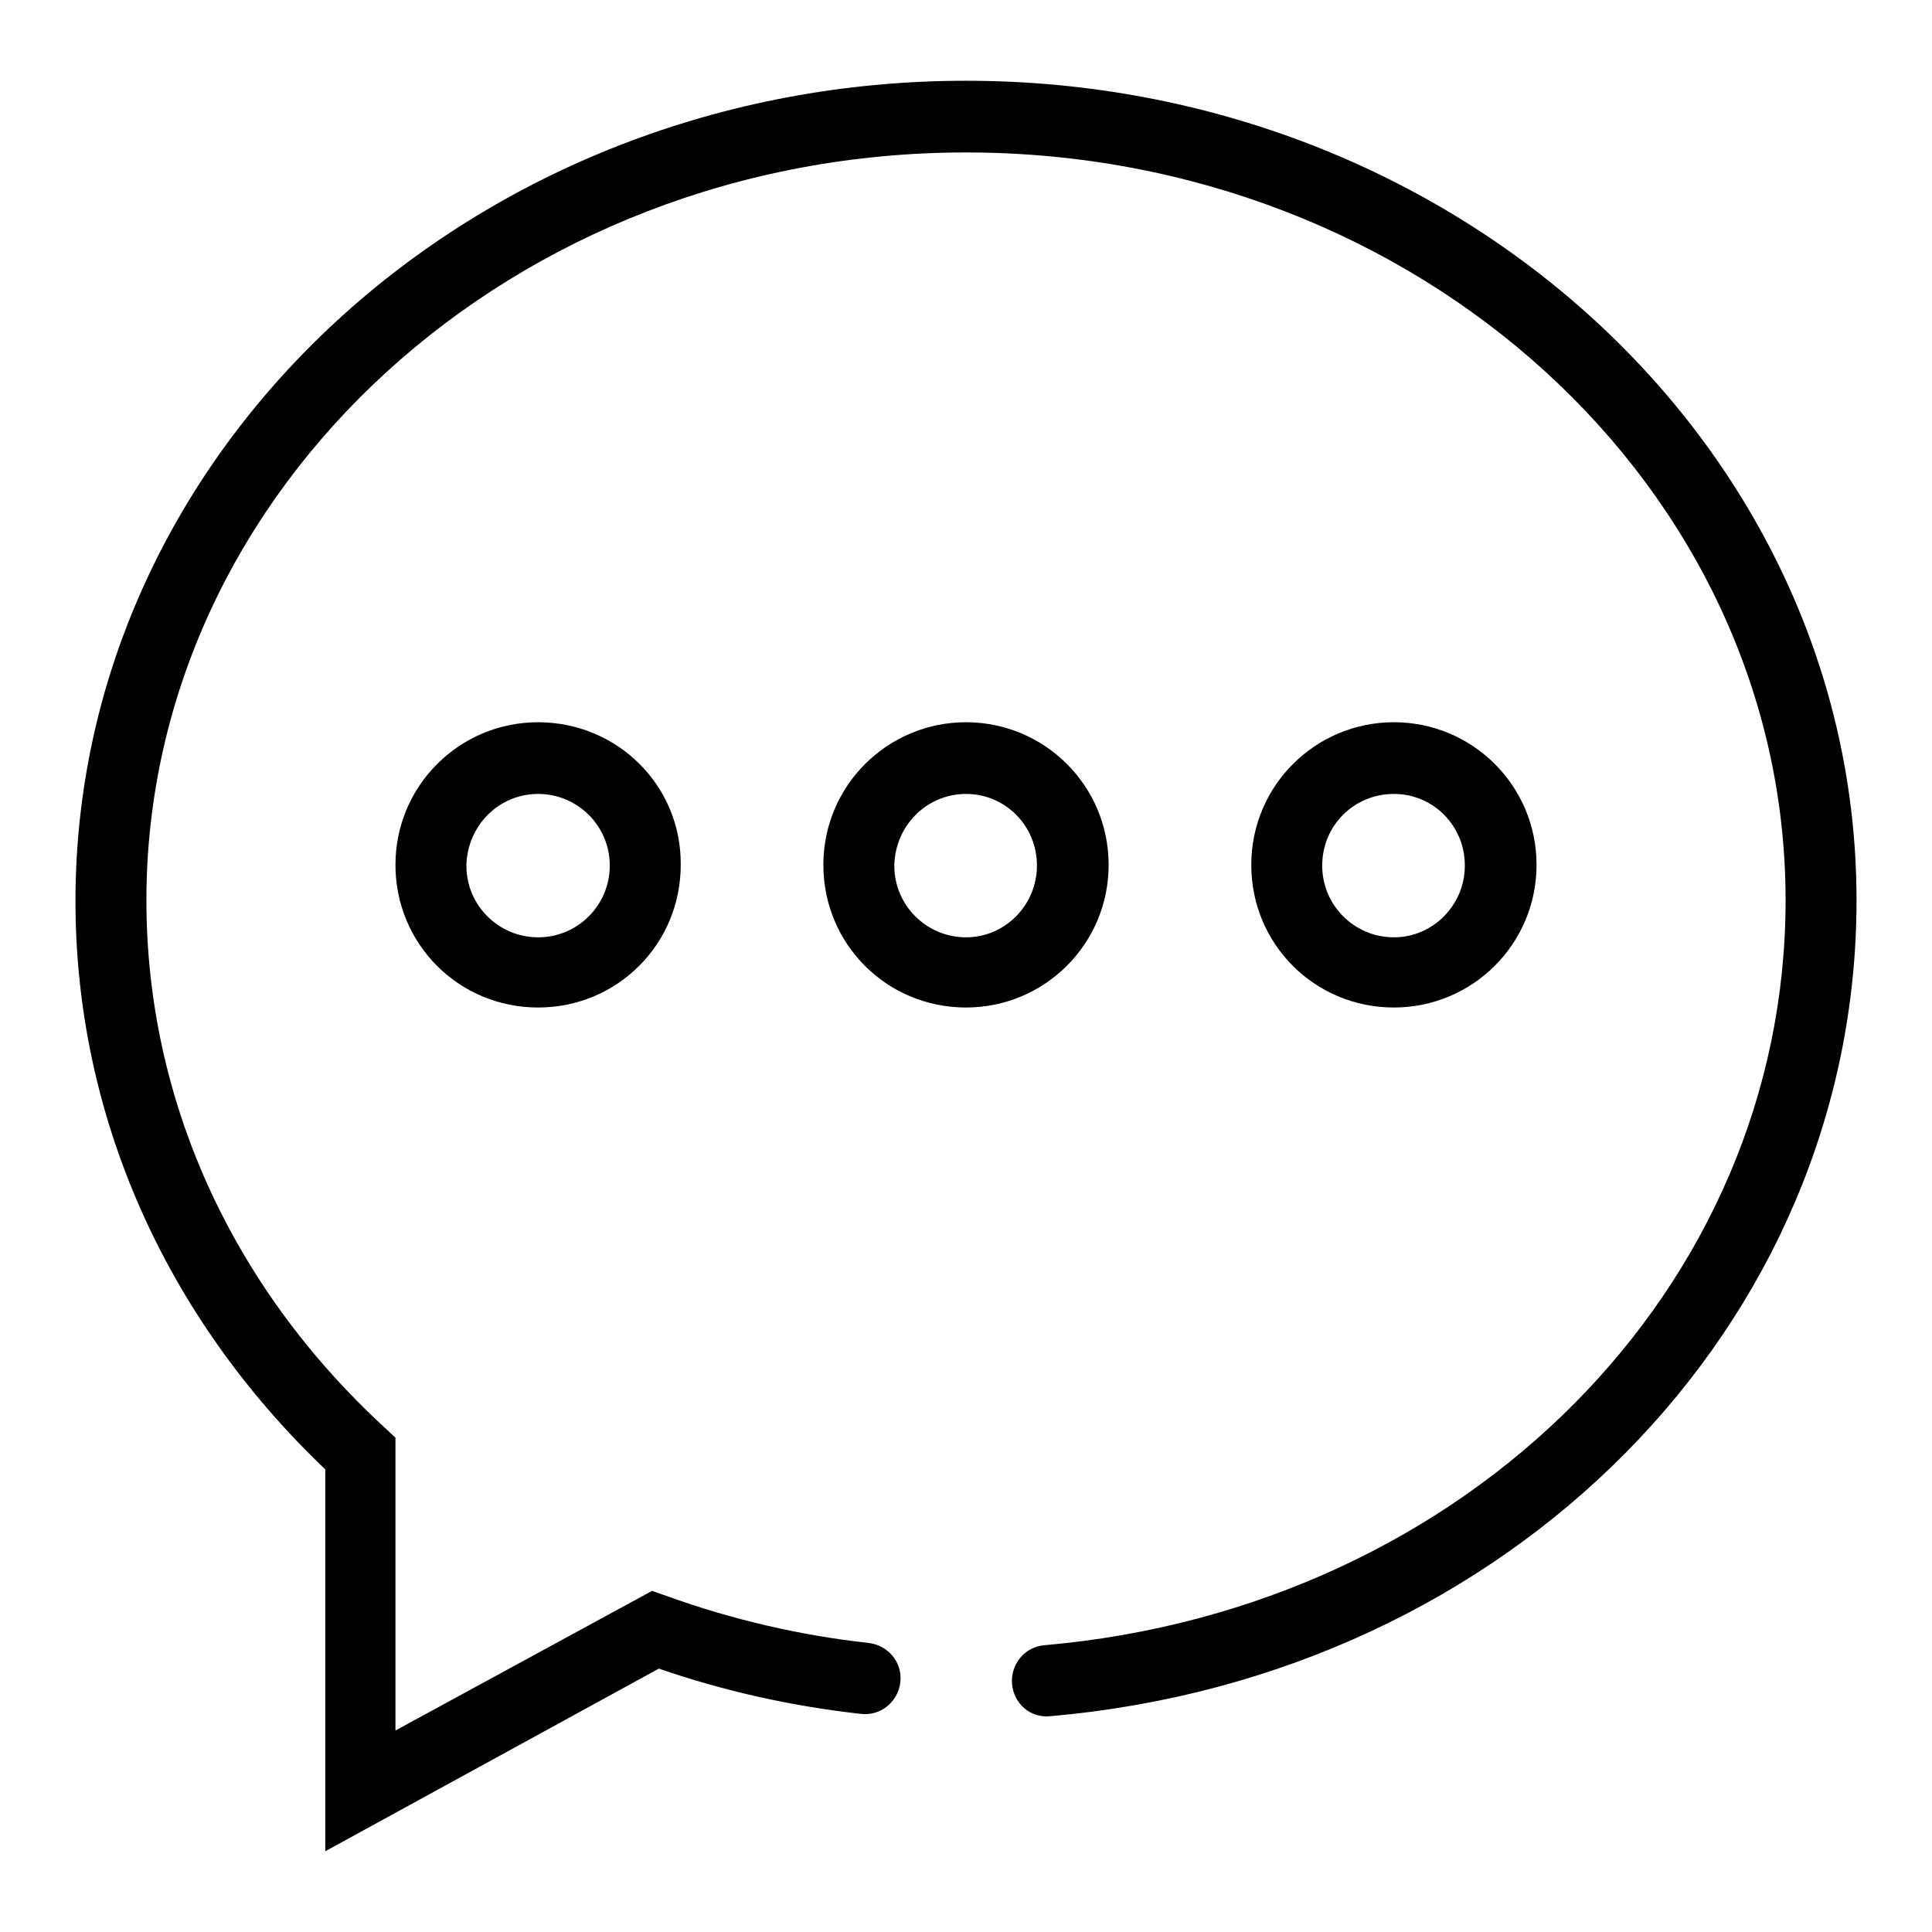
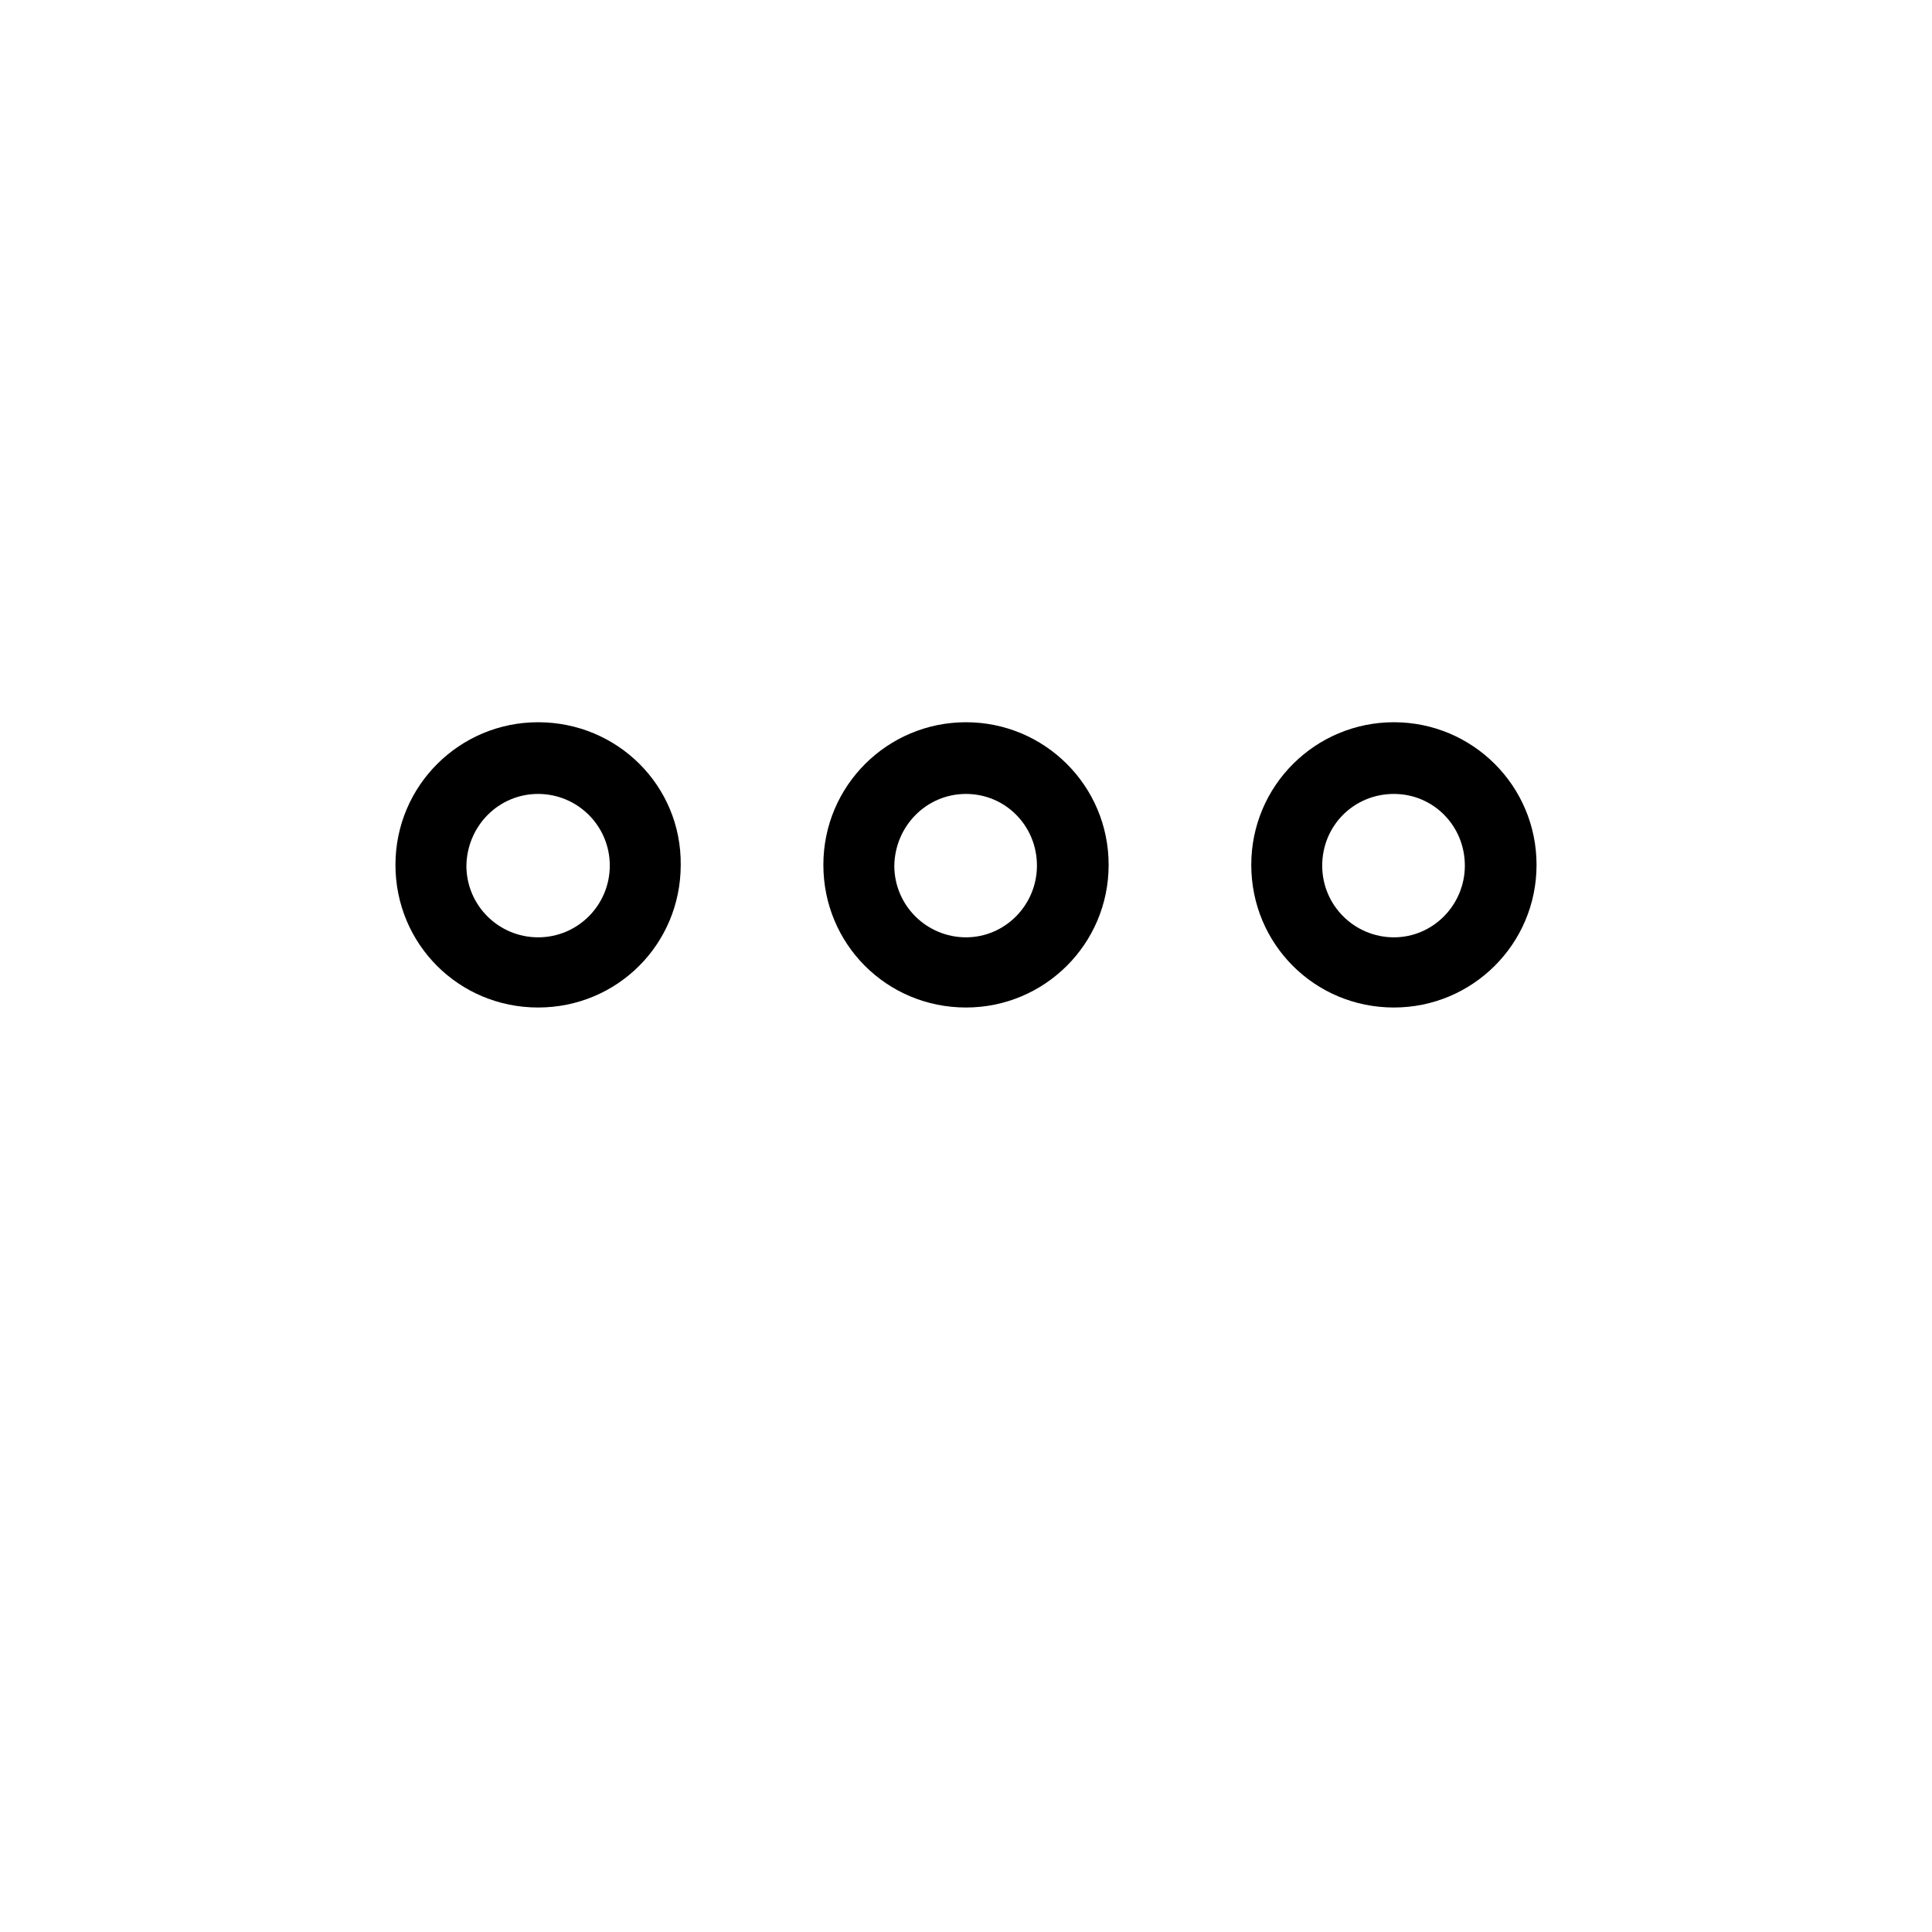
<svg xmlns="http://www.w3.org/2000/svg" version="1.1" x="0px" y="0px" viewBox="0 0 256 256" enable-background="new 0 0 256 256" xml:space="preserve">
  <g>
    <path fill="#000000" d="M184.7,105.2c5.2,0,9.4,4.2,9.4,9.5c0,5.2-4.2,9.5-9.4,9.5c-5.2,0-9.5-4.2-9.5-9.5 C175.2,109.4,179.4,105.2,184.7,105.2 M184.7,95.7c-10.4,0-18.9,8.4-18.9,18.9s8.4,18.9,18.9,18.9c10.4,0,18.9-8.4,18.9-18.9 S195.1,95.7,184.7,95.7z M71.3,105.2c5.2,0,9.5,4.2,9.5,9.5c0,5.2-4.2,9.5-9.5,9.5c-5.2,0-9.5-4.2-9.5-9.5 C61.9,109.4,66.1,105.2,71.3,105.2 M71.3,95.7c-10.4,0-18.9,8.4-18.9,18.9s8.4,18.9,18.9,18.9s18.9-8.4,18.9-18.9 C90.3,104.1,81.8,95.7,71.3,95.7z M128,105.2c5.2,0,9.4,4.2,9.4,9.5c0,5.2-4.2,9.5-9.4,9.5c-5.2,0-9.5-4.2-9.5-9.5 C118.6,109.4,122.8,105.2,128,105.2 M128,95.7c-10.4,0-18.9,8.4-18.9,18.9s8.4,18.9,18.9,18.9c10.4,0,18.9-8.4,18.9-18.9 S138.4,95.7,128,95.7z" />
-     <path fill="#000000" d="M43.1,245.3v-50.6c-21.3-20.3-33.1-47-33.1-75.3C10,59.4,62.9,10.7,128,10.7c65.1,0,118,48.7,118,108.6 c0,56.3-45.9,102.8-106.8,108.1c-2.7,0.3-4.9-1.7-5.1-4.3c-0.2-2.6,1.7-4.9,4.3-5.1c56-4.9,98.2-47.3,98.2-98.7 c0-54.7-48.7-99.1-108.6-99.1c-59.9,0-108.6,44.5-108.6,99.1c0,26.3,11.2,51.1,31.5,69.8l1.5,1.4v38.8l34-18.5l2,0.7 c8.6,3.1,17.6,5.2,26.7,6.2c2.6,0.3,4.5,2.6,4.2,5.2c-0.3,2.6-2.6,4.5-5.2,4.2c-9.1-1-18.1-3-26.8-6L43.1,245.3z" />
  </g>
</svg>